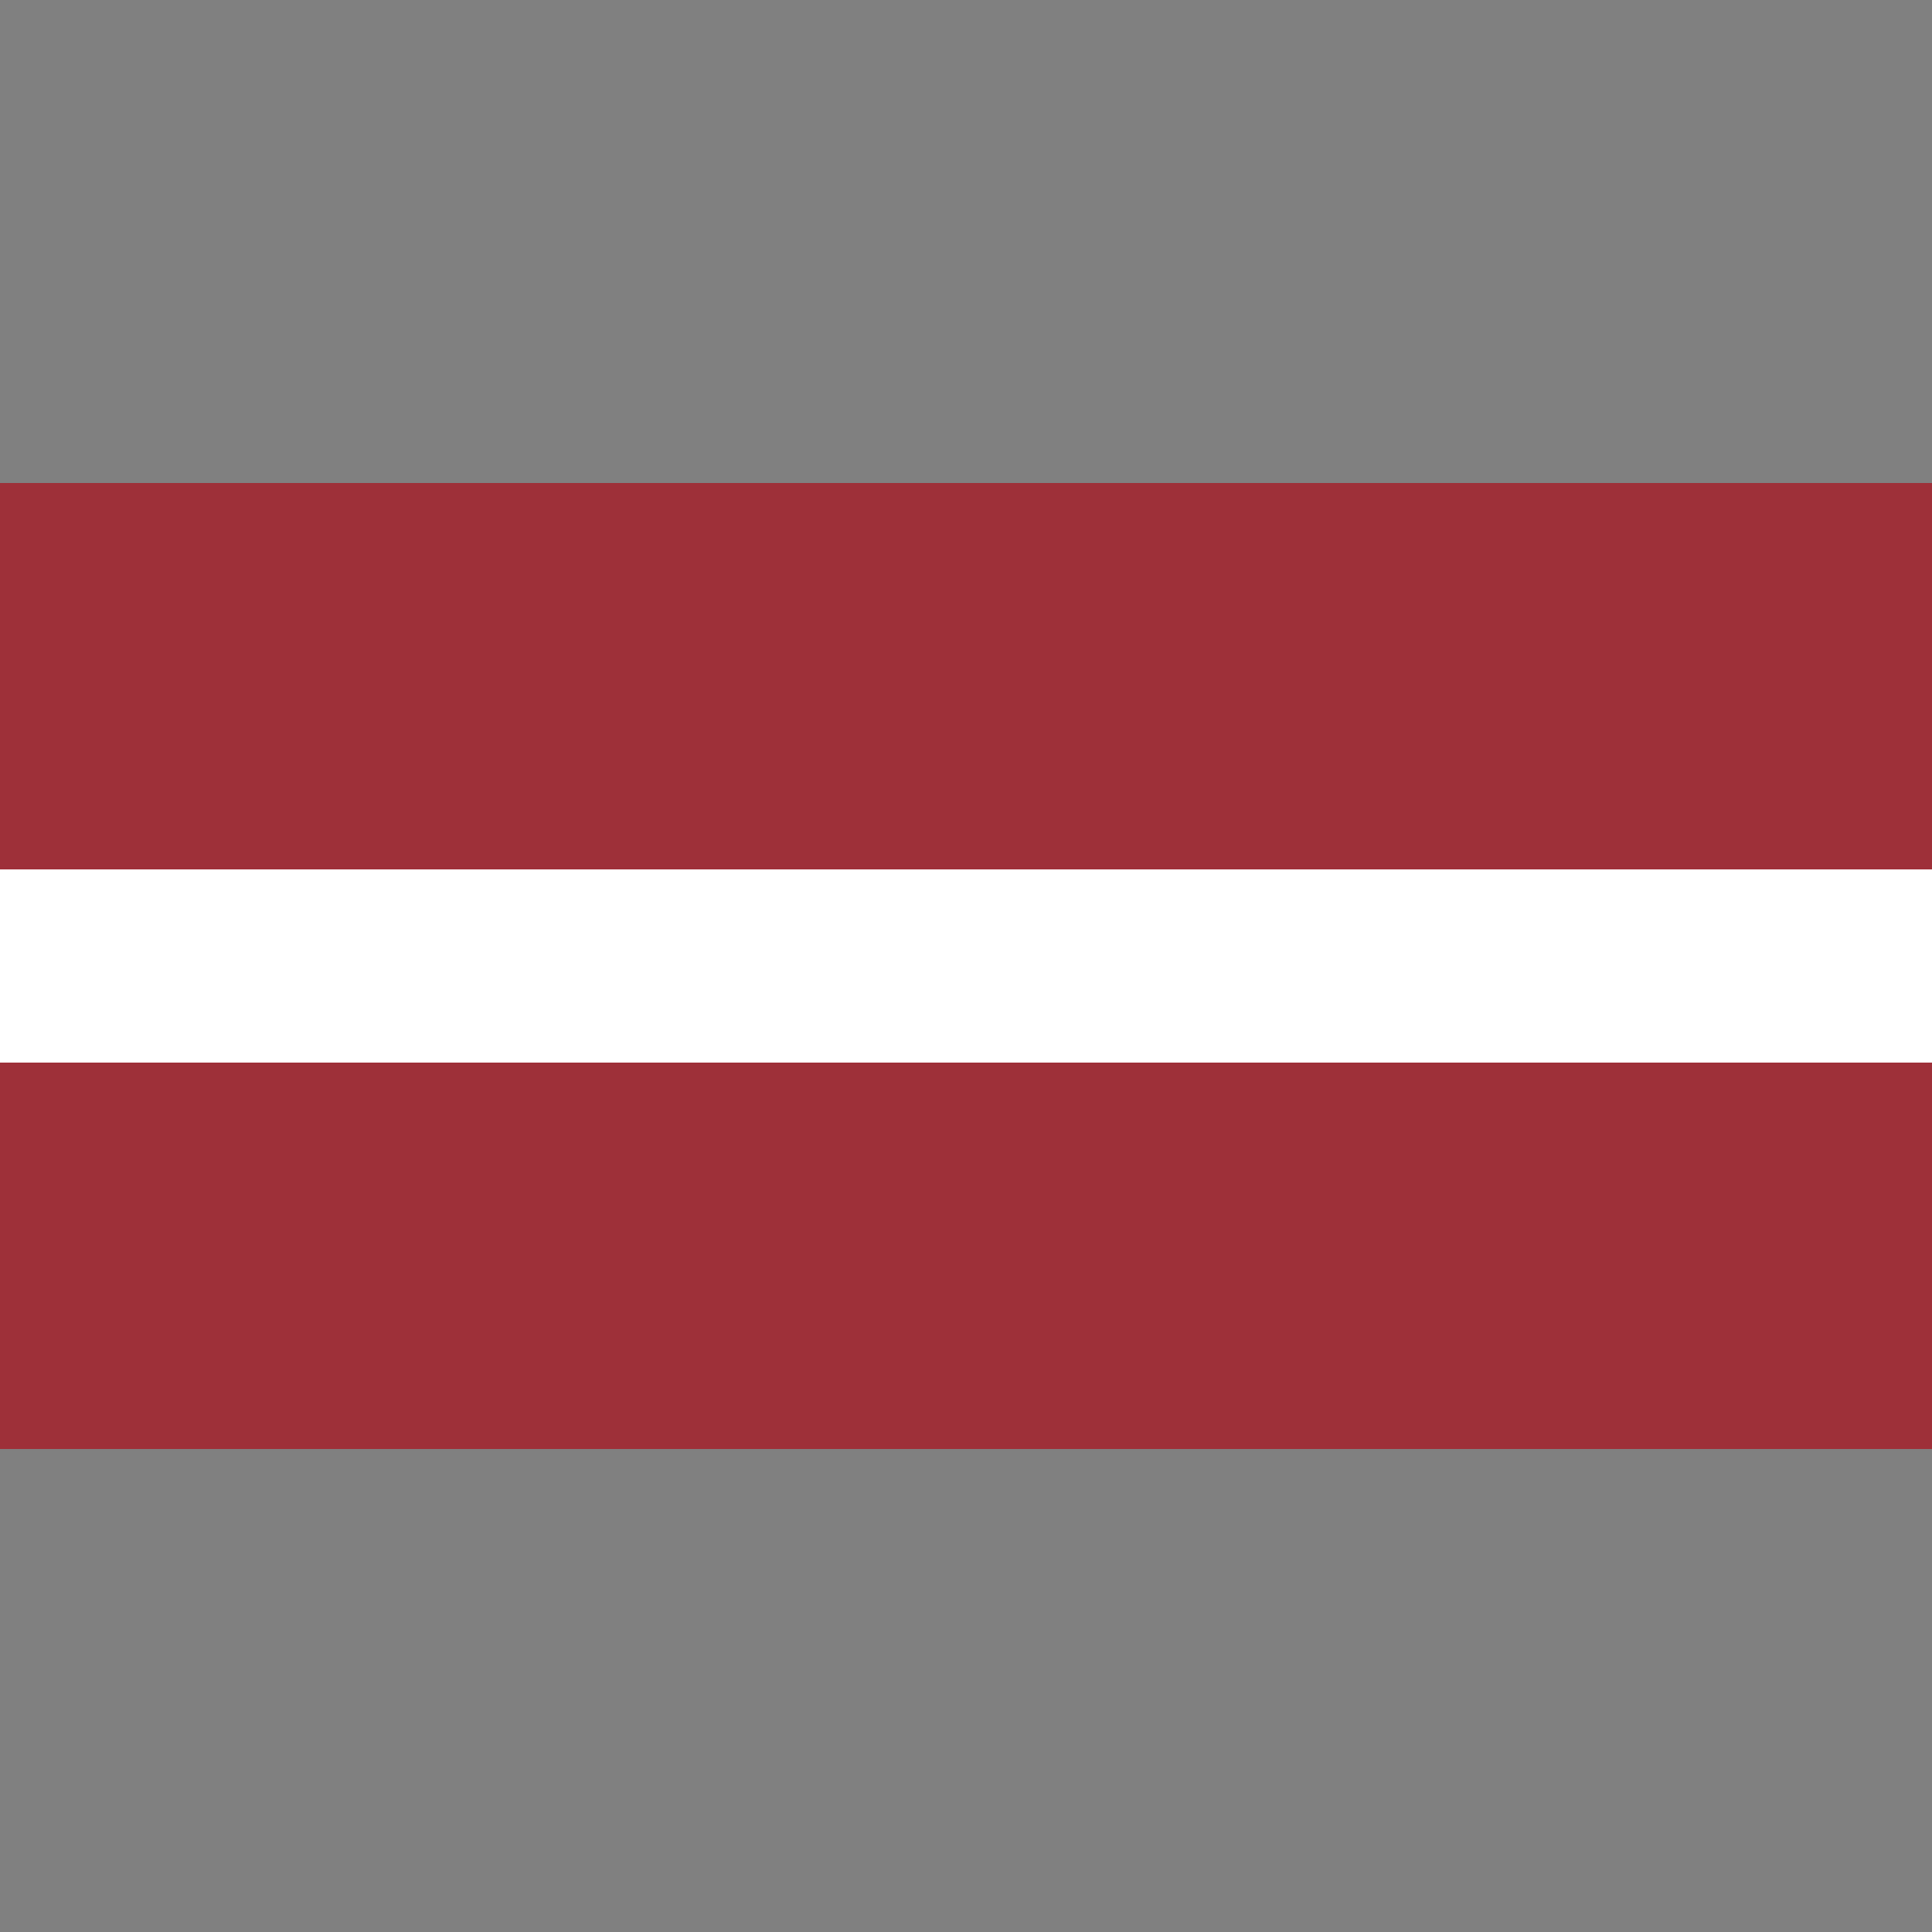
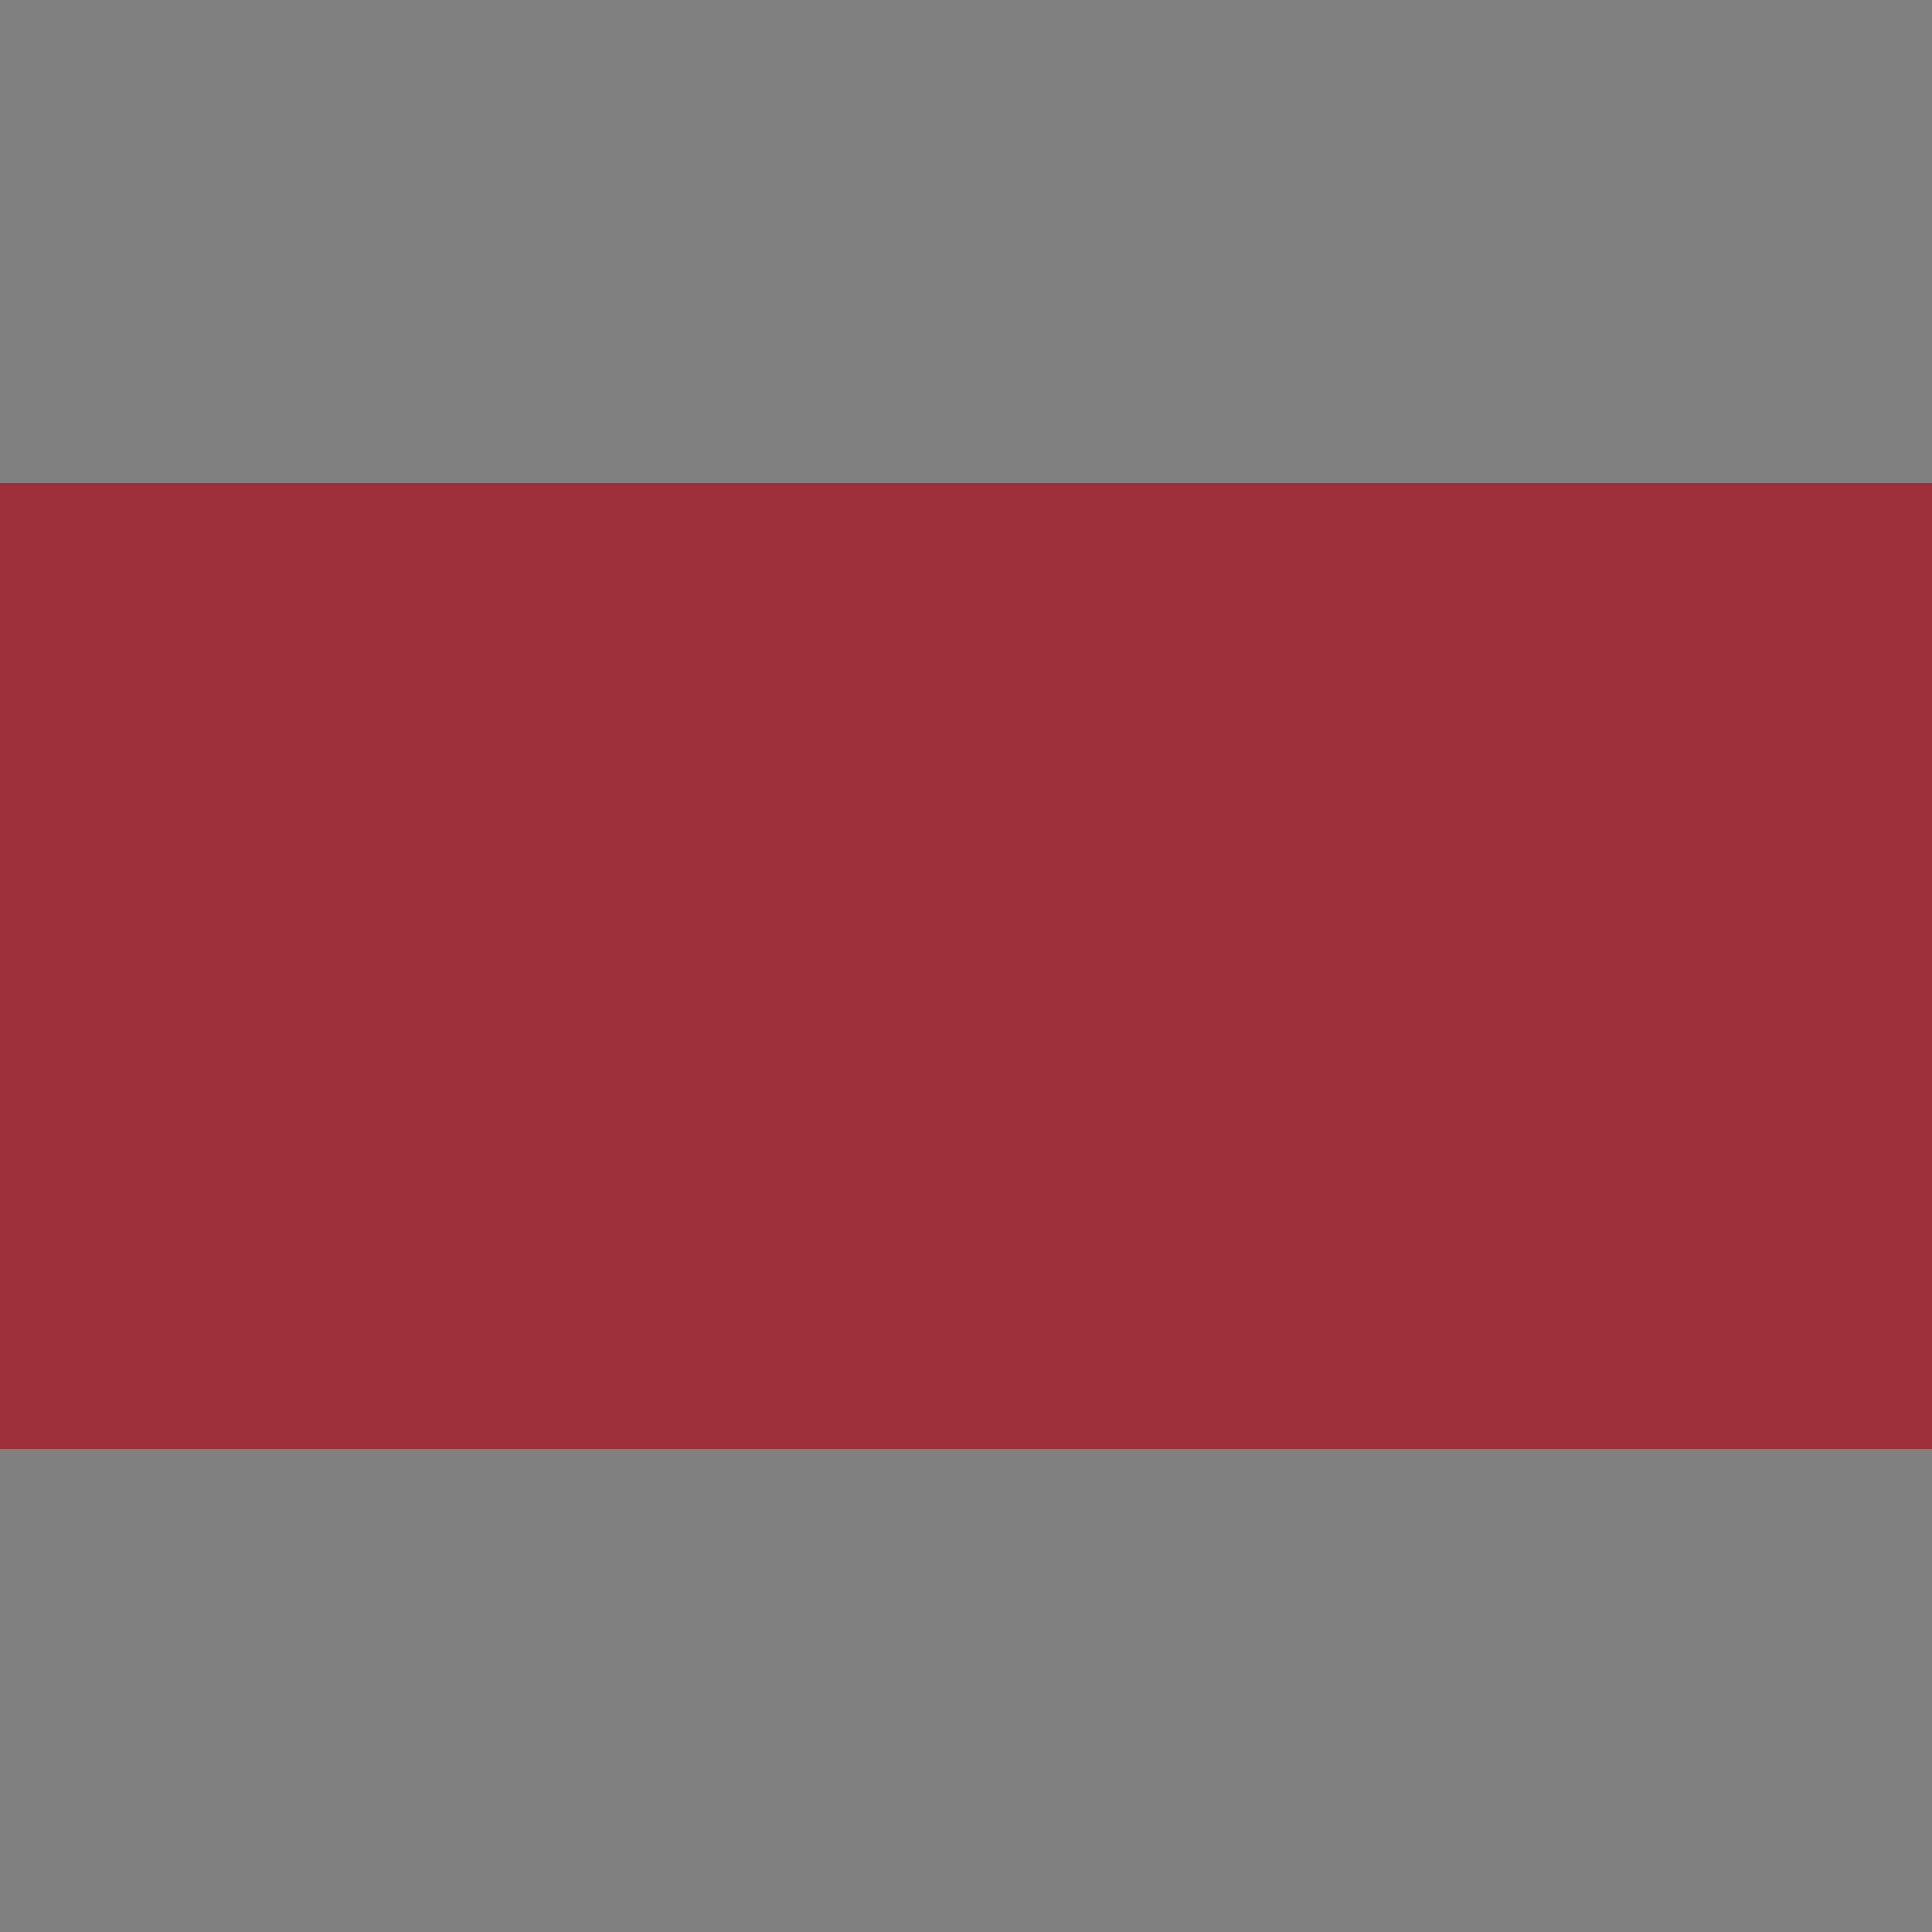
<svg xmlns="http://www.w3.org/2000/svg" xmlns:ns1="http://www.inkscape.org/namespaces/inkscape" xmlns:ns2="http://sodipodi.sourceforge.net/DTD/sodipodi-0.dtd" height="256" id="svg2755" ns1:output_extension="org.inkscape.output.svg.inkscape" ns1:version="0.46" ns2:docname="Flag_of_Latvia.svg" ns2:version="0.32" version="1.0" width="256">
  <rect width="100%" height="100%" fill="#808080" stroke="none" />
  <defs id="defs2762">
    <ns1:perspective id="perspective2766" ns1:persp3d-origin="600 : 200 : 1" ns1:vp_x="0 : 300 : 1" ns1:vp_y="0 : 1000 : 0" ns1:vp_z="1200 : 300 : 1" ns2:type="inkscape:persp3d" />
  </defs>
  <ns2:namedview bordercolor="#666666" borderopacity="1.0" gridtolerance="10.0" guidetolerance="10.0" id="base" ns1:current-layer="svg2755" ns1:cx="600" ns1:cy="234.88009" ns1:pageopacity="0.0" ns1:pageshadow="2" ns1:window-height="729" ns1:window-width="909" ns1:window-x="120" ns1:window-y="140" ns1:zoom="0.46583333" objecttolerance="10.0" pagecolor="#ffffff" showgrid="false" />
  <rect height="128" id="rect2757" style="fill:#9e3039" width="256" x="0" y="64" />
-   <rect height="25.6" id="rect2759" style="fill:#ffffff" width="256" x="0" y="115.2" />
</svg>